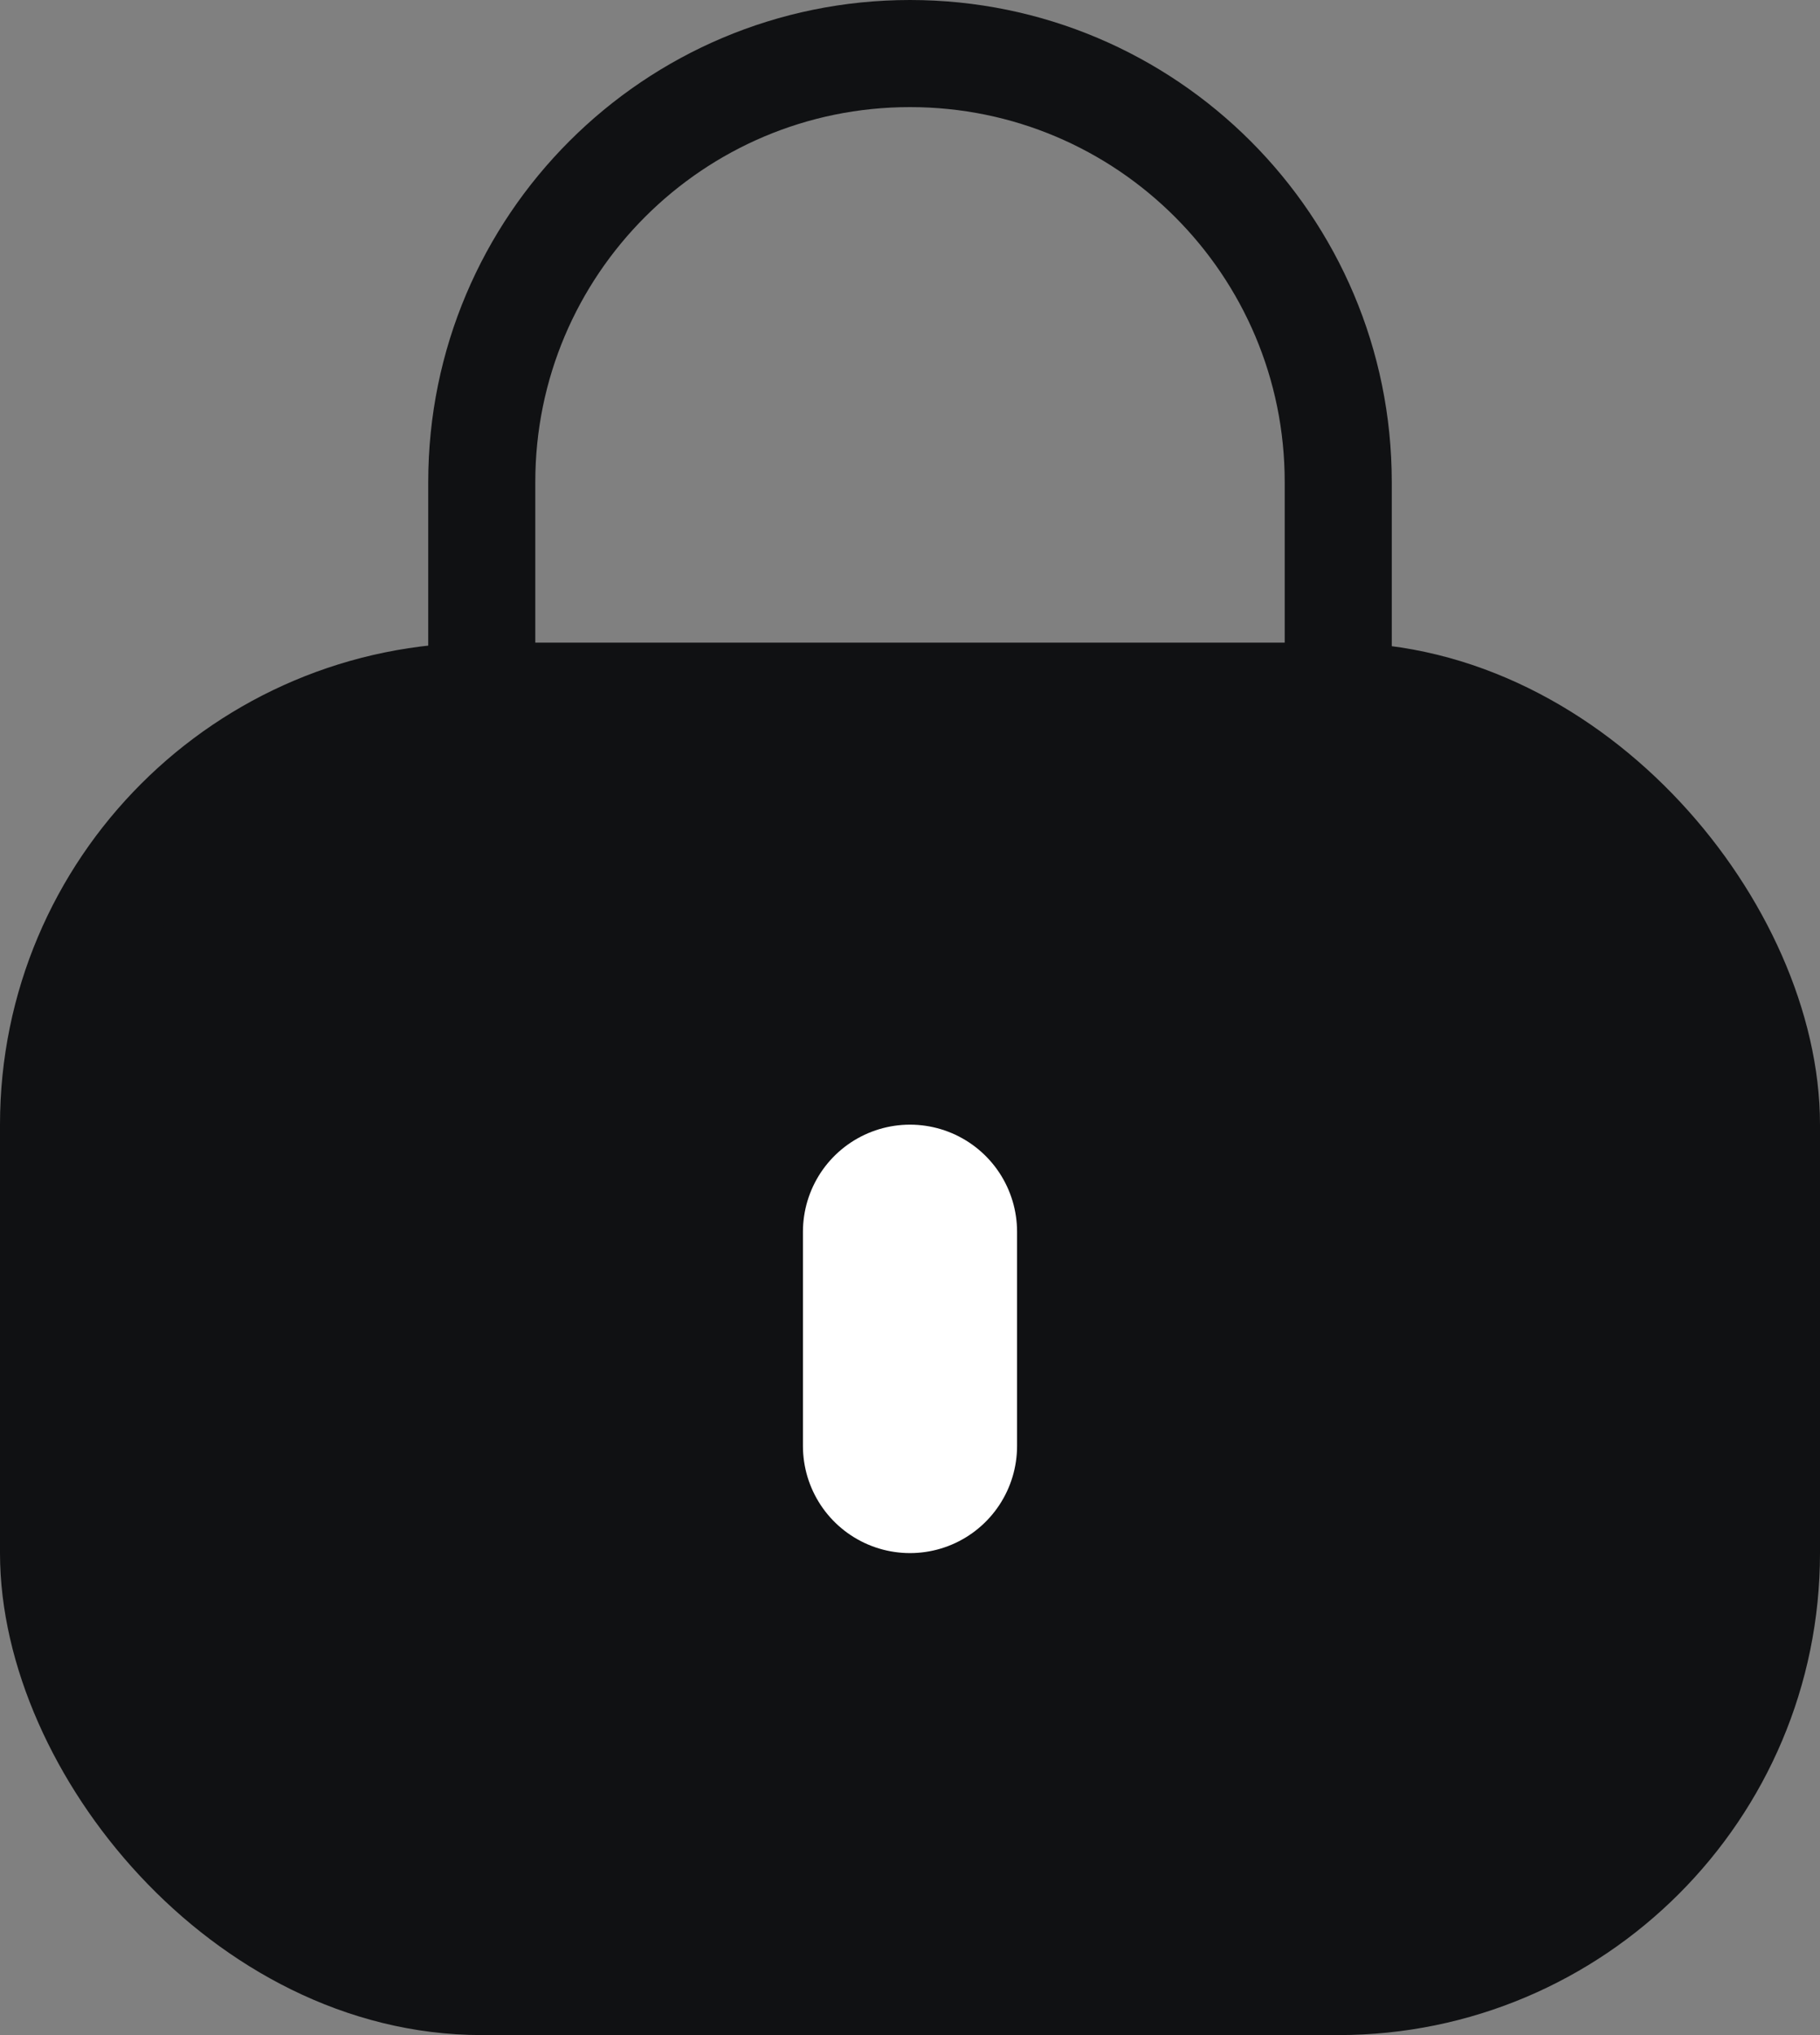
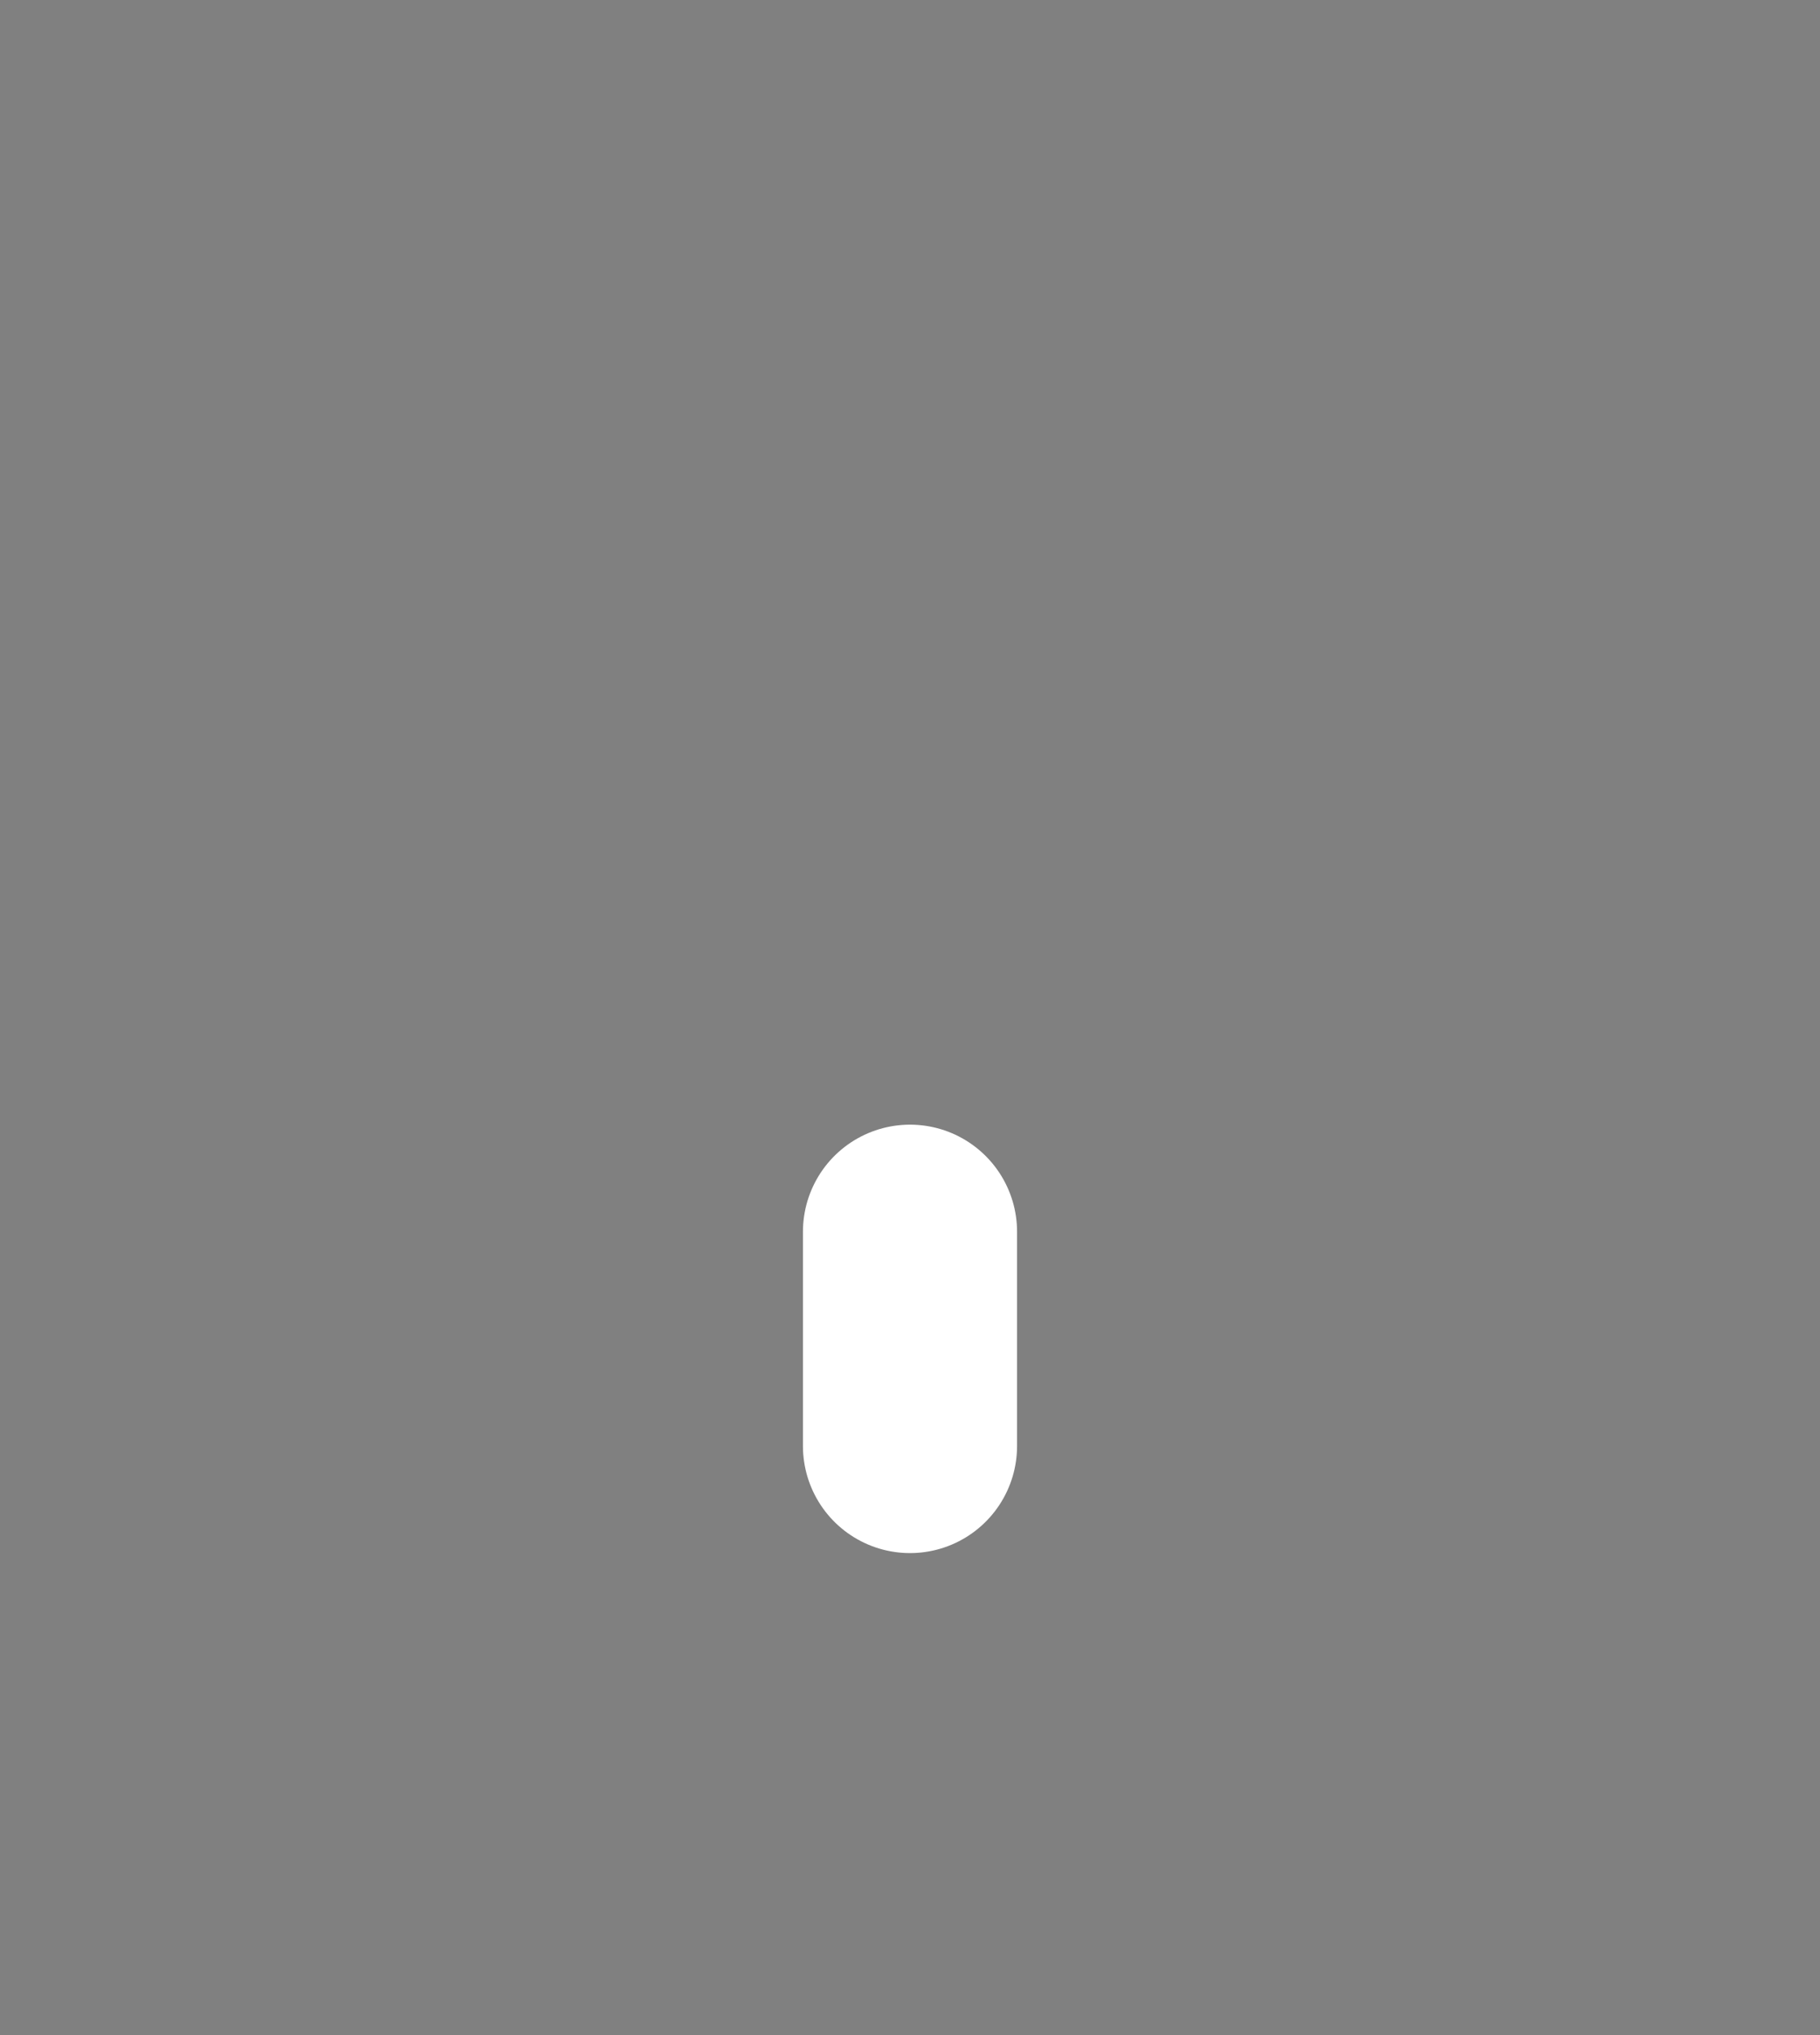
<svg xmlns="http://www.w3.org/2000/svg" width="34" height="38" viewBox="0 0 34 38" fill="none">
  <rect x="0" y="0" width="34" height="38" fill="#808080" stroke="none" />
-   <rect x="1" y="13" width="32" height="24" rx="8" fill="#101113" stroke="#101113" stroke-width="2" />
  <path d="M17 27L17 23" stroke="white" stroke-width="4" stroke-linecap="round" stroke-linejoin="round" />
-   <path d="M25 13V9C25 4.582 21.418 1 17 1V1C12.582 1 9 4.582 9 9L9 13" stroke="#101113" stroke-width="2" />
</svg>